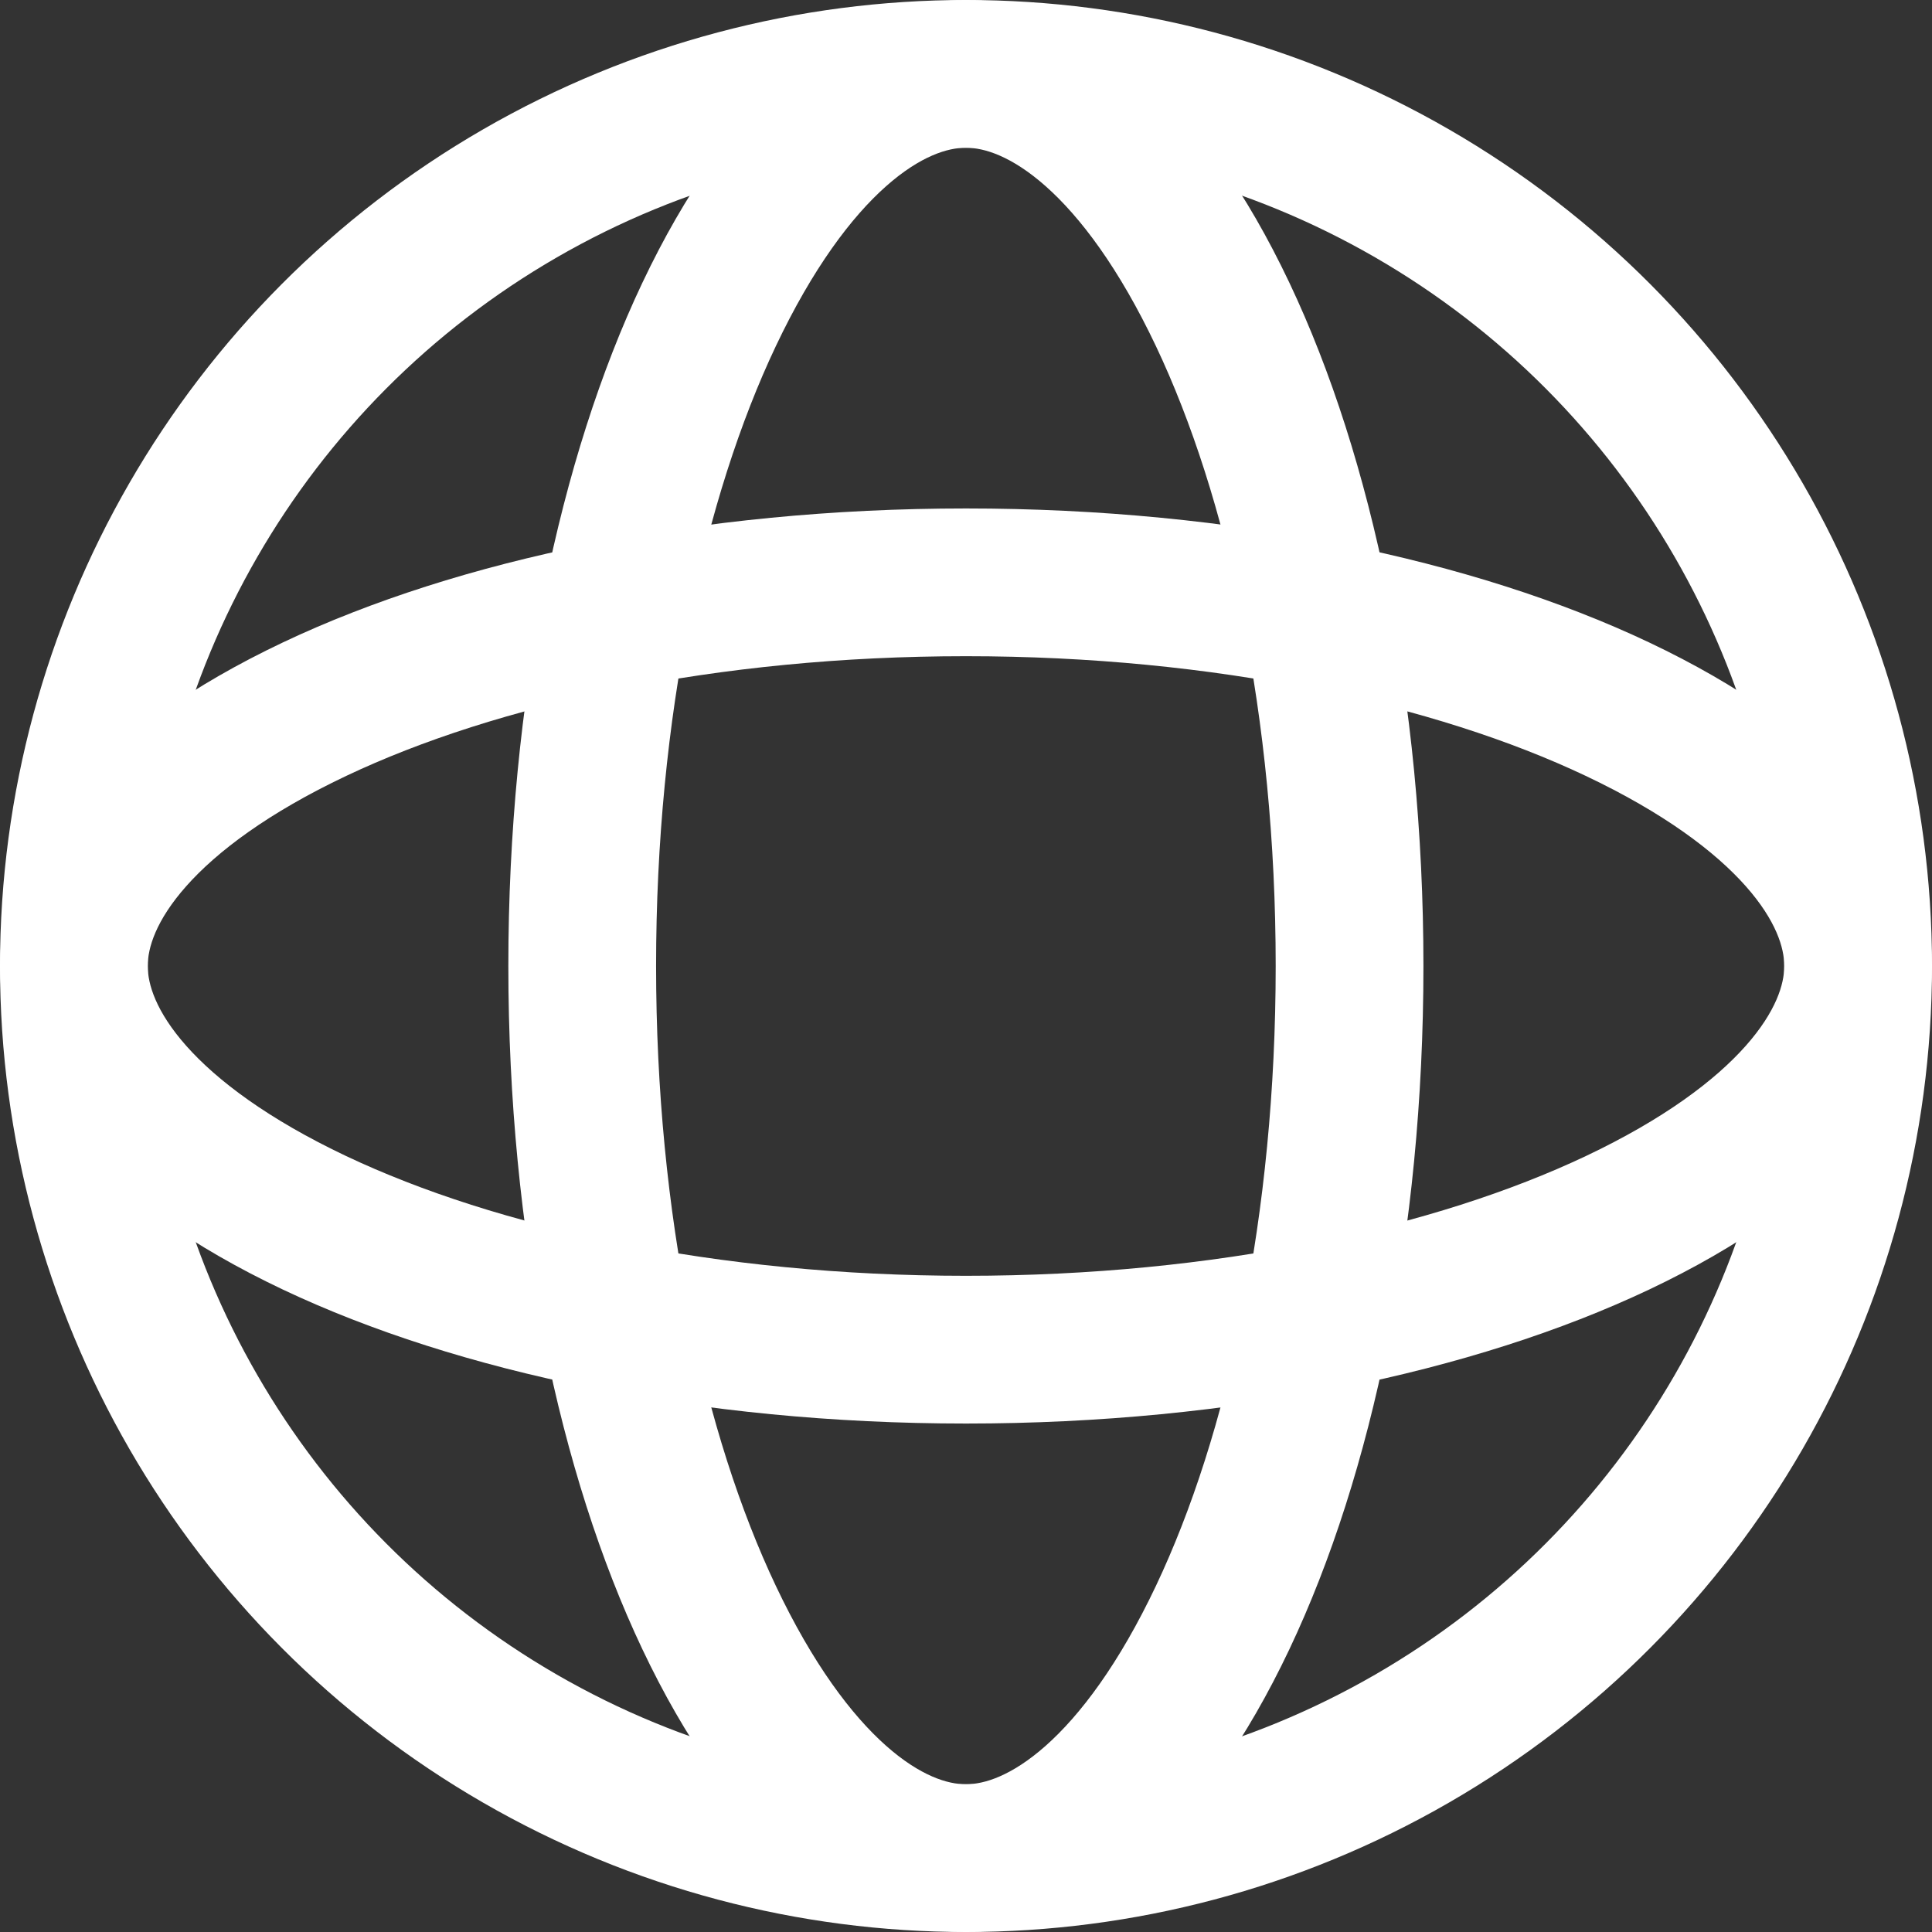
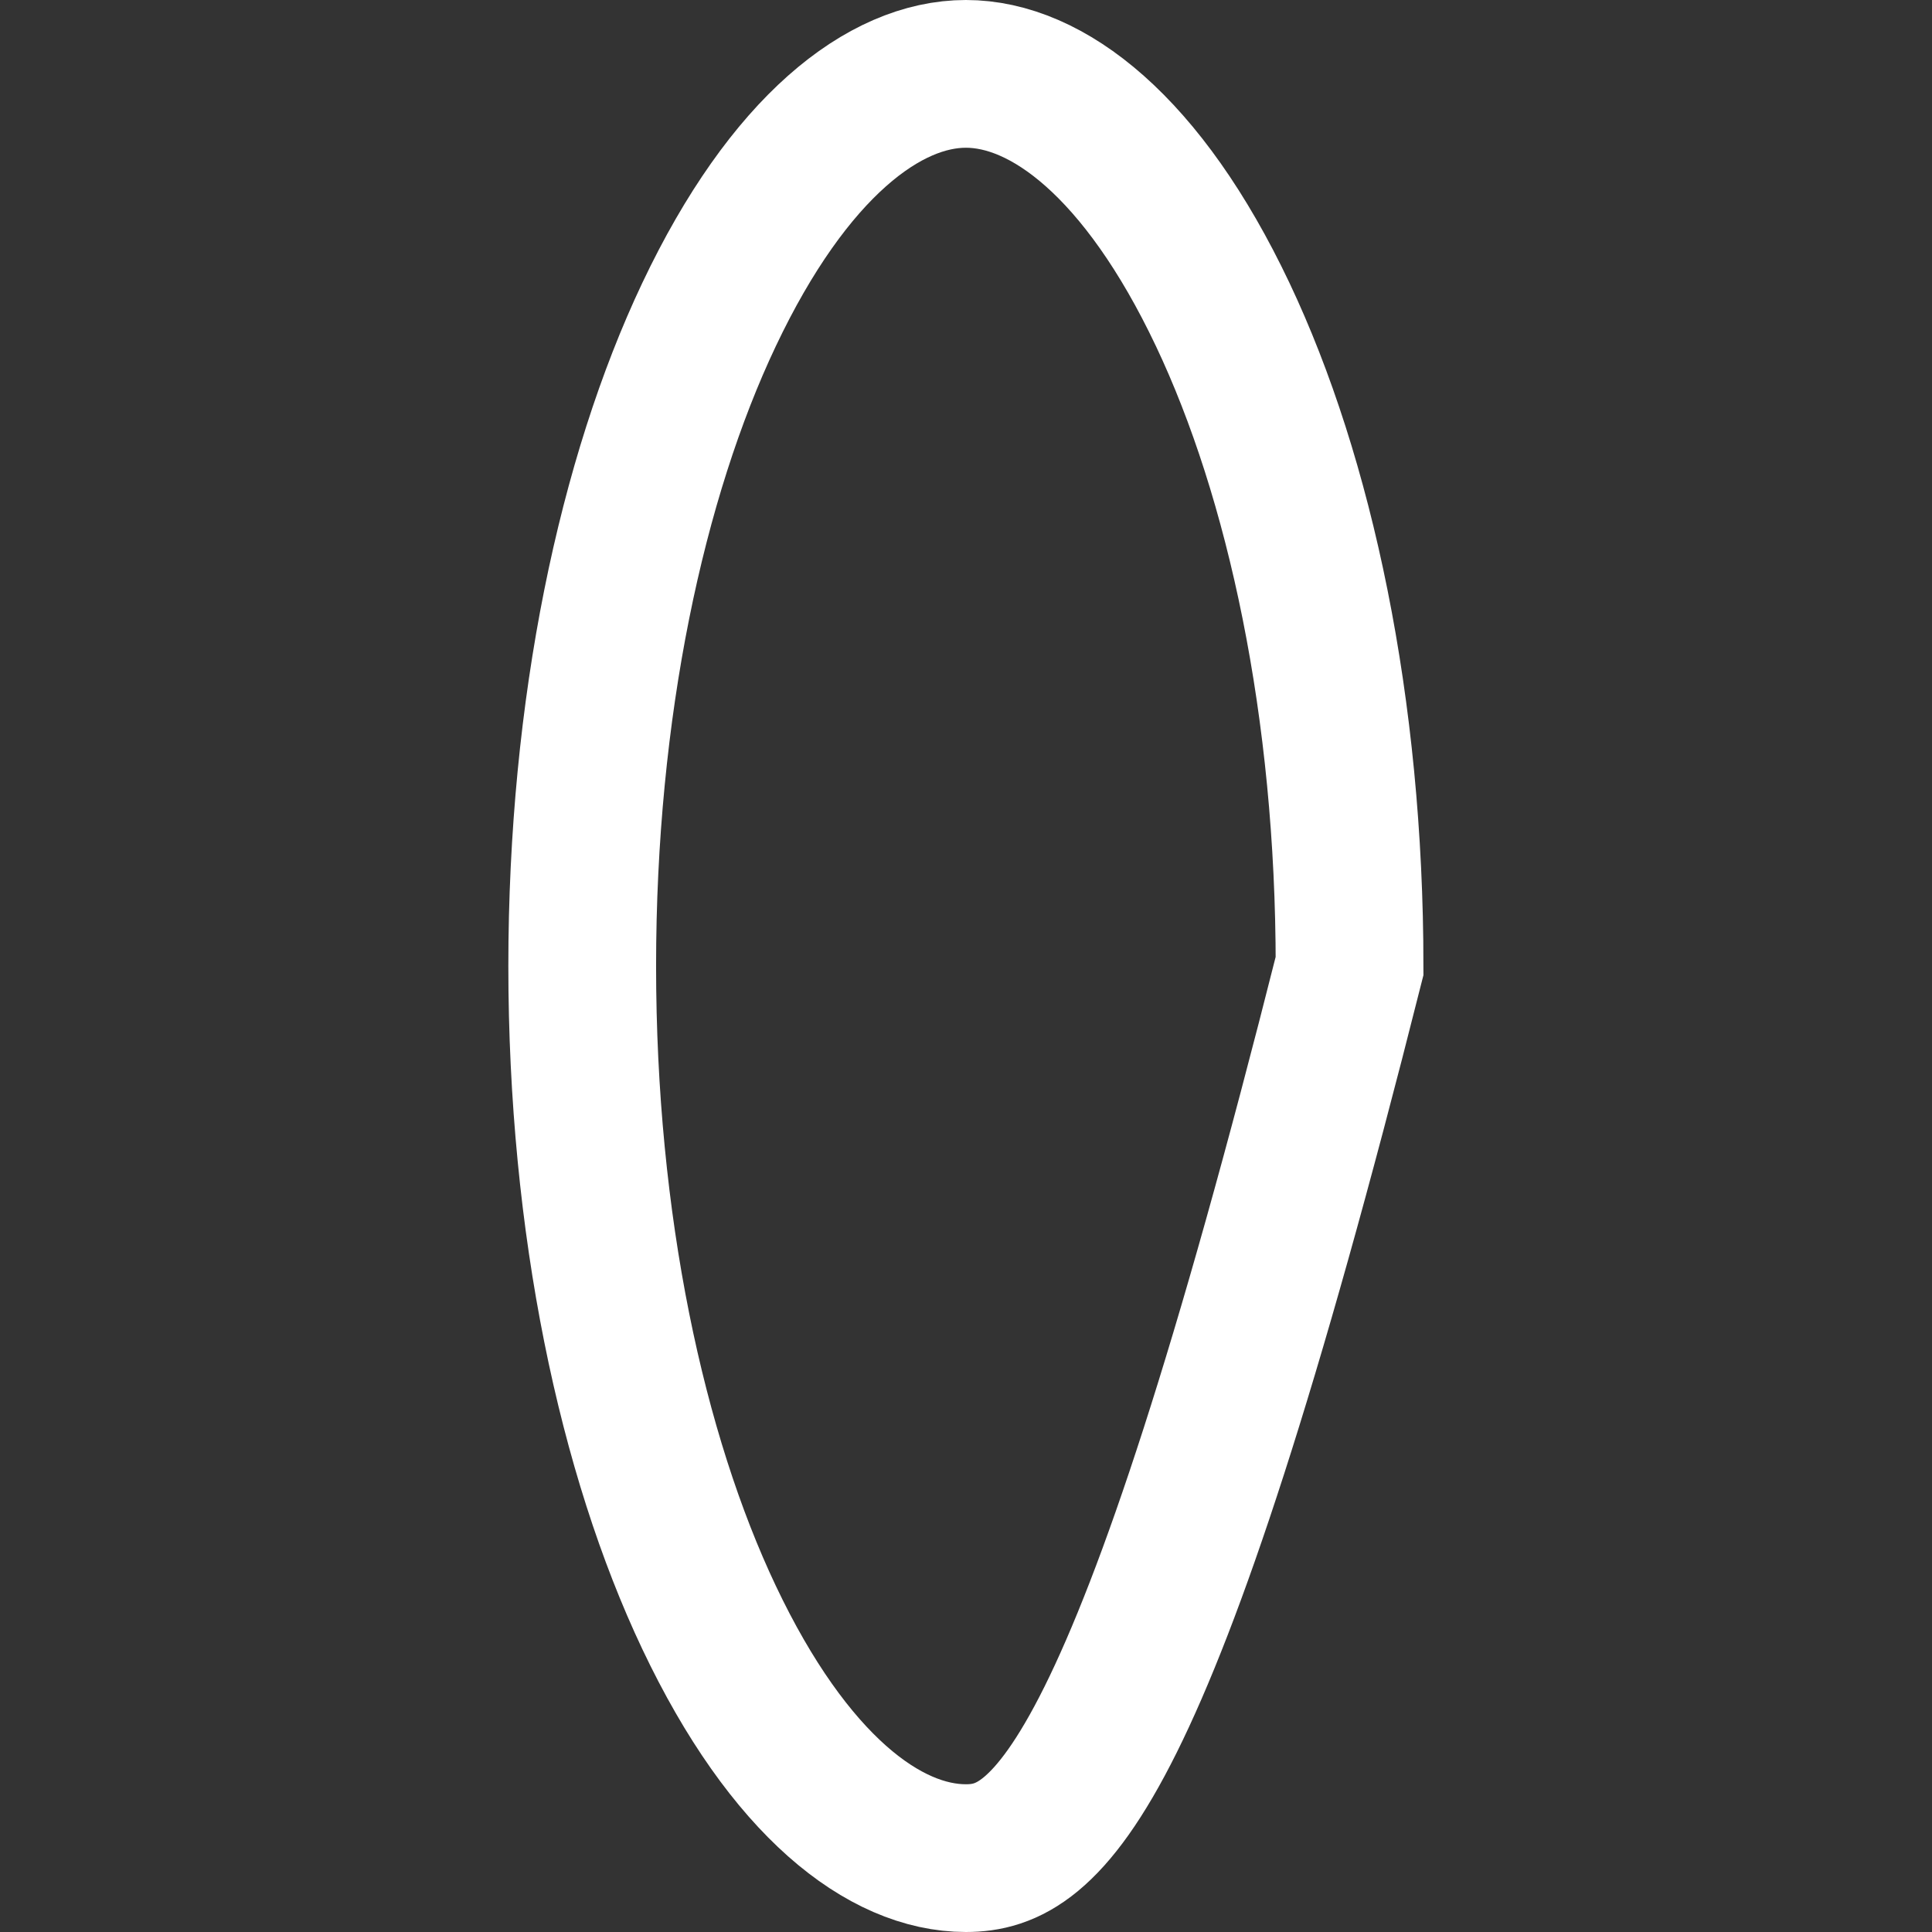
<svg xmlns="http://www.w3.org/2000/svg" width="17" height="17" viewBox="0 0 17 17" fill="none">
  <rect x="0" y="0" width="17" height="17" fill="#333333" stroke="none" />
-   <circle cx="8.5" cy="8.5" r="7.85" stroke="white" stroke-width="1.3" />
-   <path d="M11.875 8.5C11.875 10.773 11.438 12.799 10.759 14.232C10.056 15.715 9.213 16.35 8.499 16.35C7.785 16.35 6.942 15.715 6.239 14.232C5.56 12.799 5.123 10.773 5.123 8.5C5.123 6.227 5.56 4.201 6.239 2.768C6.942 1.285 7.785 0.65 8.499 0.65C9.213 0.65 10.056 1.285 10.759 2.768C11.438 4.201 11.875 6.227 11.875 8.5Z" stroke="white" stroke-width="1.3" />
-   <path d="M8.5 11.876C6.227 11.876 4.201 11.438 2.768 10.76C1.285 10.057 0.65 9.214 0.65 8.5C0.65 7.786 1.285 6.943 2.768 6.24C4.201 5.561 6.227 5.124 8.5 5.124C10.773 5.124 12.799 5.561 14.232 6.24C15.715 6.943 16.35 7.786 16.35 8.5C16.35 9.214 15.715 10.057 14.232 10.76C12.799 11.438 10.773 11.876 8.5 11.876Z" stroke="white" stroke-width="1.3" />
+   <path d="M11.875 8.5C10.056 15.715 9.213 16.35 8.499 16.35C7.785 16.35 6.942 15.715 6.239 14.232C5.56 12.799 5.123 10.773 5.123 8.5C5.123 6.227 5.56 4.201 6.239 2.768C6.942 1.285 7.785 0.65 8.499 0.65C9.213 0.65 10.056 1.285 10.759 2.768C11.438 4.201 11.875 6.227 11.875 8.5Z" stroke="white" stroke-width="1.3" />
</svg>